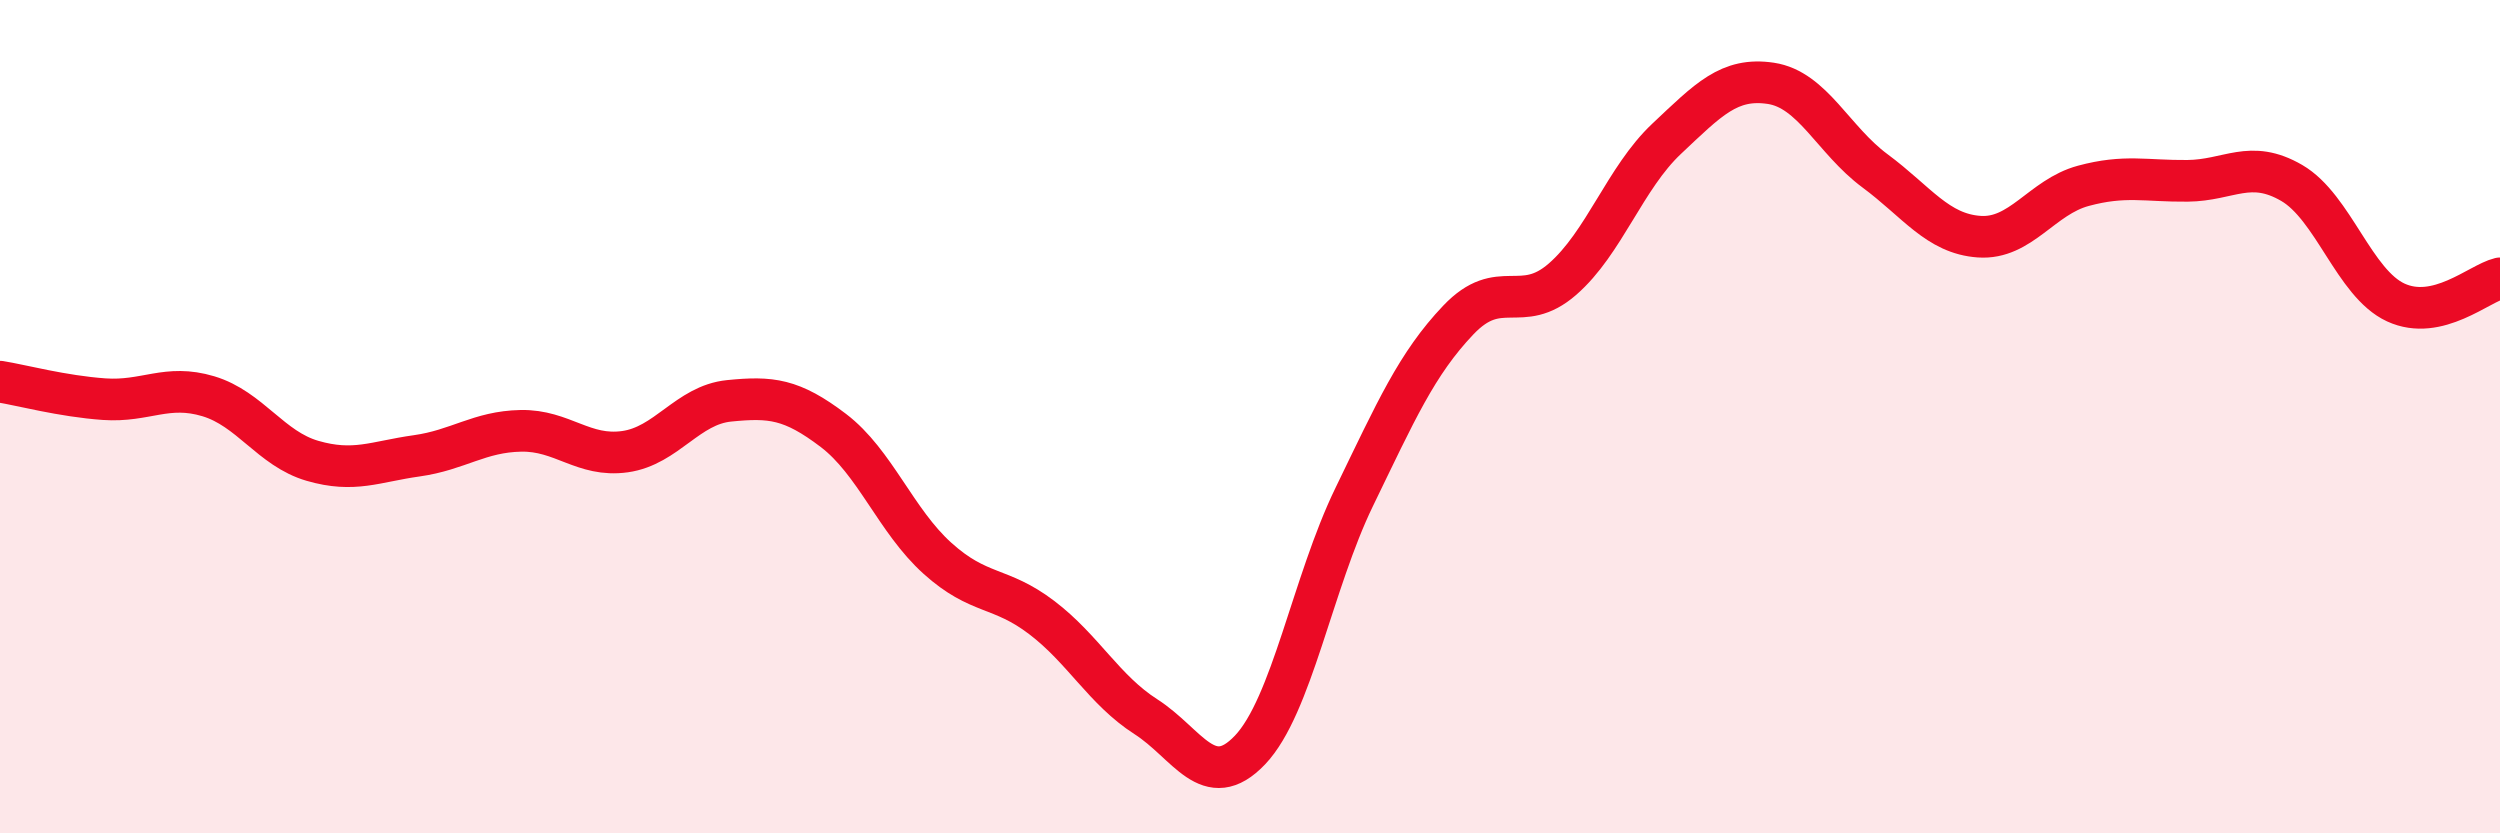
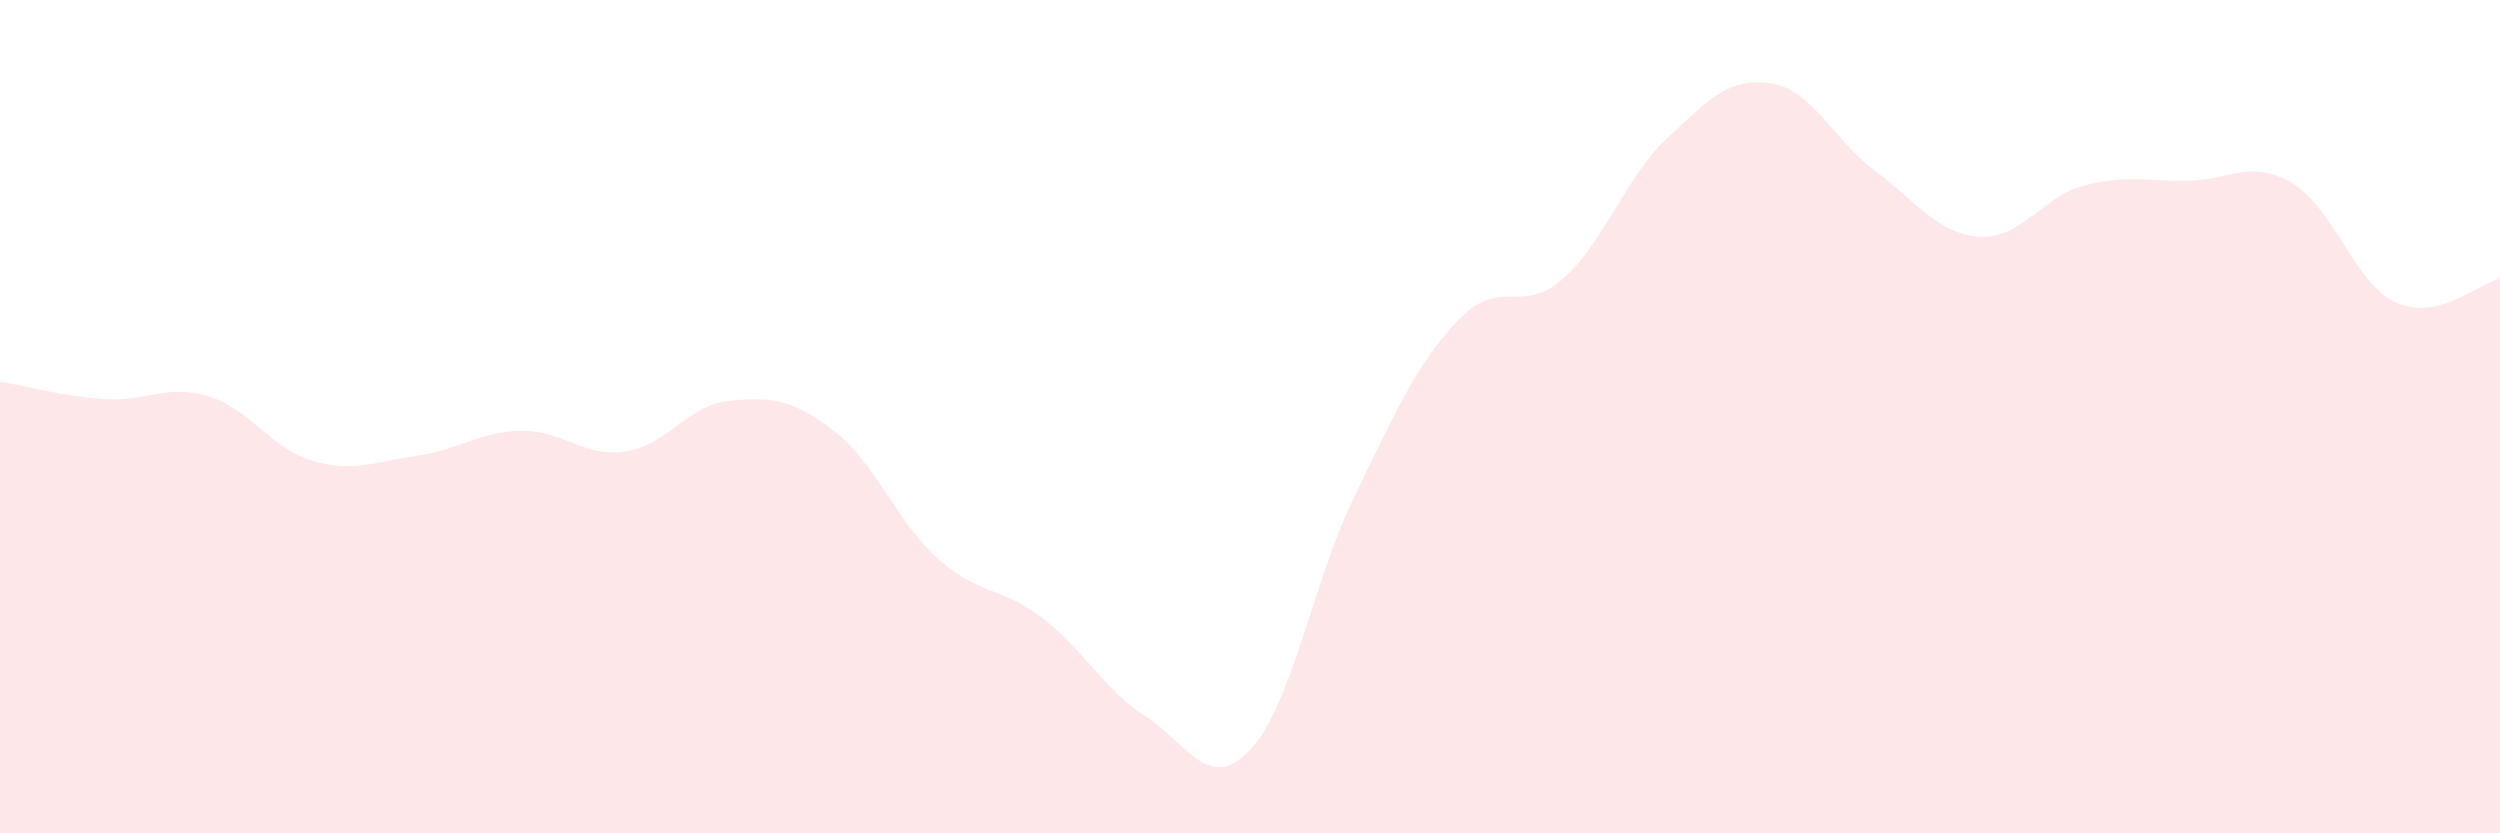
<svg xmlns="http://www.w3.org/2000/svg" width="60" height="20" viewBox="0 0 60 20">
  <path d="M 0,9.16 C 0.5,9.24 1.5,9.51 2.5,9.58 C 3.5,9.65 4,9.21 5,9.51 C 6,9.81 6.5,10.77 7.5,11.06 C 8.5,11.35 9,11.08 10,10.94 C 11,10.8 11.5,10.36 12.5,10.34 C 13.5,10.32 14,10.98 15,10.84 C 16,10.7 16.5,9.72 17.5,9.62 C 18.5,9.52 19,9.57 20,10.33 C 21,11.09 21.5,12.5 22.5,13.4 C 23.5,14.3 24,14.06 25,14.82 C 26,15.58 26.5,16.56 27.5,17.2 C 28.5,17.84 29,19.05 30,18 C 31,16.95 31.5,13.99 32.5,11.93 C 33.5,9.87 34,8.73 35,7.68 C 36,6.63 36.5,7.57 37.5,6.7 C 38.5,5.83 39,4.27 40,3.33 C 41,2.39 41.5,1.85 42.5,2 C 43.5,2.15 44,3.36 45,4.1 C 46,4.84 46.5,5.61 47.5,5.68 C 48.5,5.75 49,4.73 50,4.46 C 51,4.19 51.5,4.35 52.5,4.34 C 53.5,4.33 54,3.81 55,4.39 C 56,4.97 56.5,6.8 57.5,7.26 C 58.5,7.72 59.5,6.8 60,6.68L60 20L0 20Z" fill="#EB0A25" opacity="0.1" stroke-linecap="round" stroke-linejoin="round" />
-   <path d="M 0,9.16 C 0.5,9.24 1.5,9.51 2.5,9.58 C 3.5,9.65 4,9.21 5,9.51 C 6,9.81 6.5,10.77 7.5,11.06 C 8.5,11.35 9,11.08 10,10.94 C 11,10.8 11.5,10.36 12.5,10.34 C 13.5,10.32 14,10.98 15,10.84 C 16,10.7 16.5,9.72 17.5,9.62 C 18.5,9.52 19,9.57 20,10.33 C 21,11.09 21.5,12.5 22.5,13.4 C 23.5,14.3 24,14.06 25,14.82 C 26,15.58 26.5,16.56 27.5,17.2 C 28.5,17.84 29,19.05 30,18 C 31,16.95 31.5,13.99 32.5,11.93 C 33.5,9.87 34,8.73 35,7.68 C 36,6.63 36.5,7.57 37.5,6.7 C 38.5,5.83 39,4.27 40,3.33 C 41,2.39 41.5,1.85 42.5,2 C 43.5,2.15 44,3.36 45,4.1 C 46,4.84 46.5,5.61 47.5,5.68 C 48.5,5.75 49,4.73 50,4.46 C 51,4.19 51.5,4.35 52.5,4.34 C 53.5,4.33 54,3.81 55,4.39 C 56,4.97 56.5,6.8 57.5,7.26 C 58.5,7.72 59.5,6.8 60,6.68" stroke="#EB0A25" stroke-width="1" fill="none" stroke-linecap="round" stroke-linejoin="round" />
</svg>